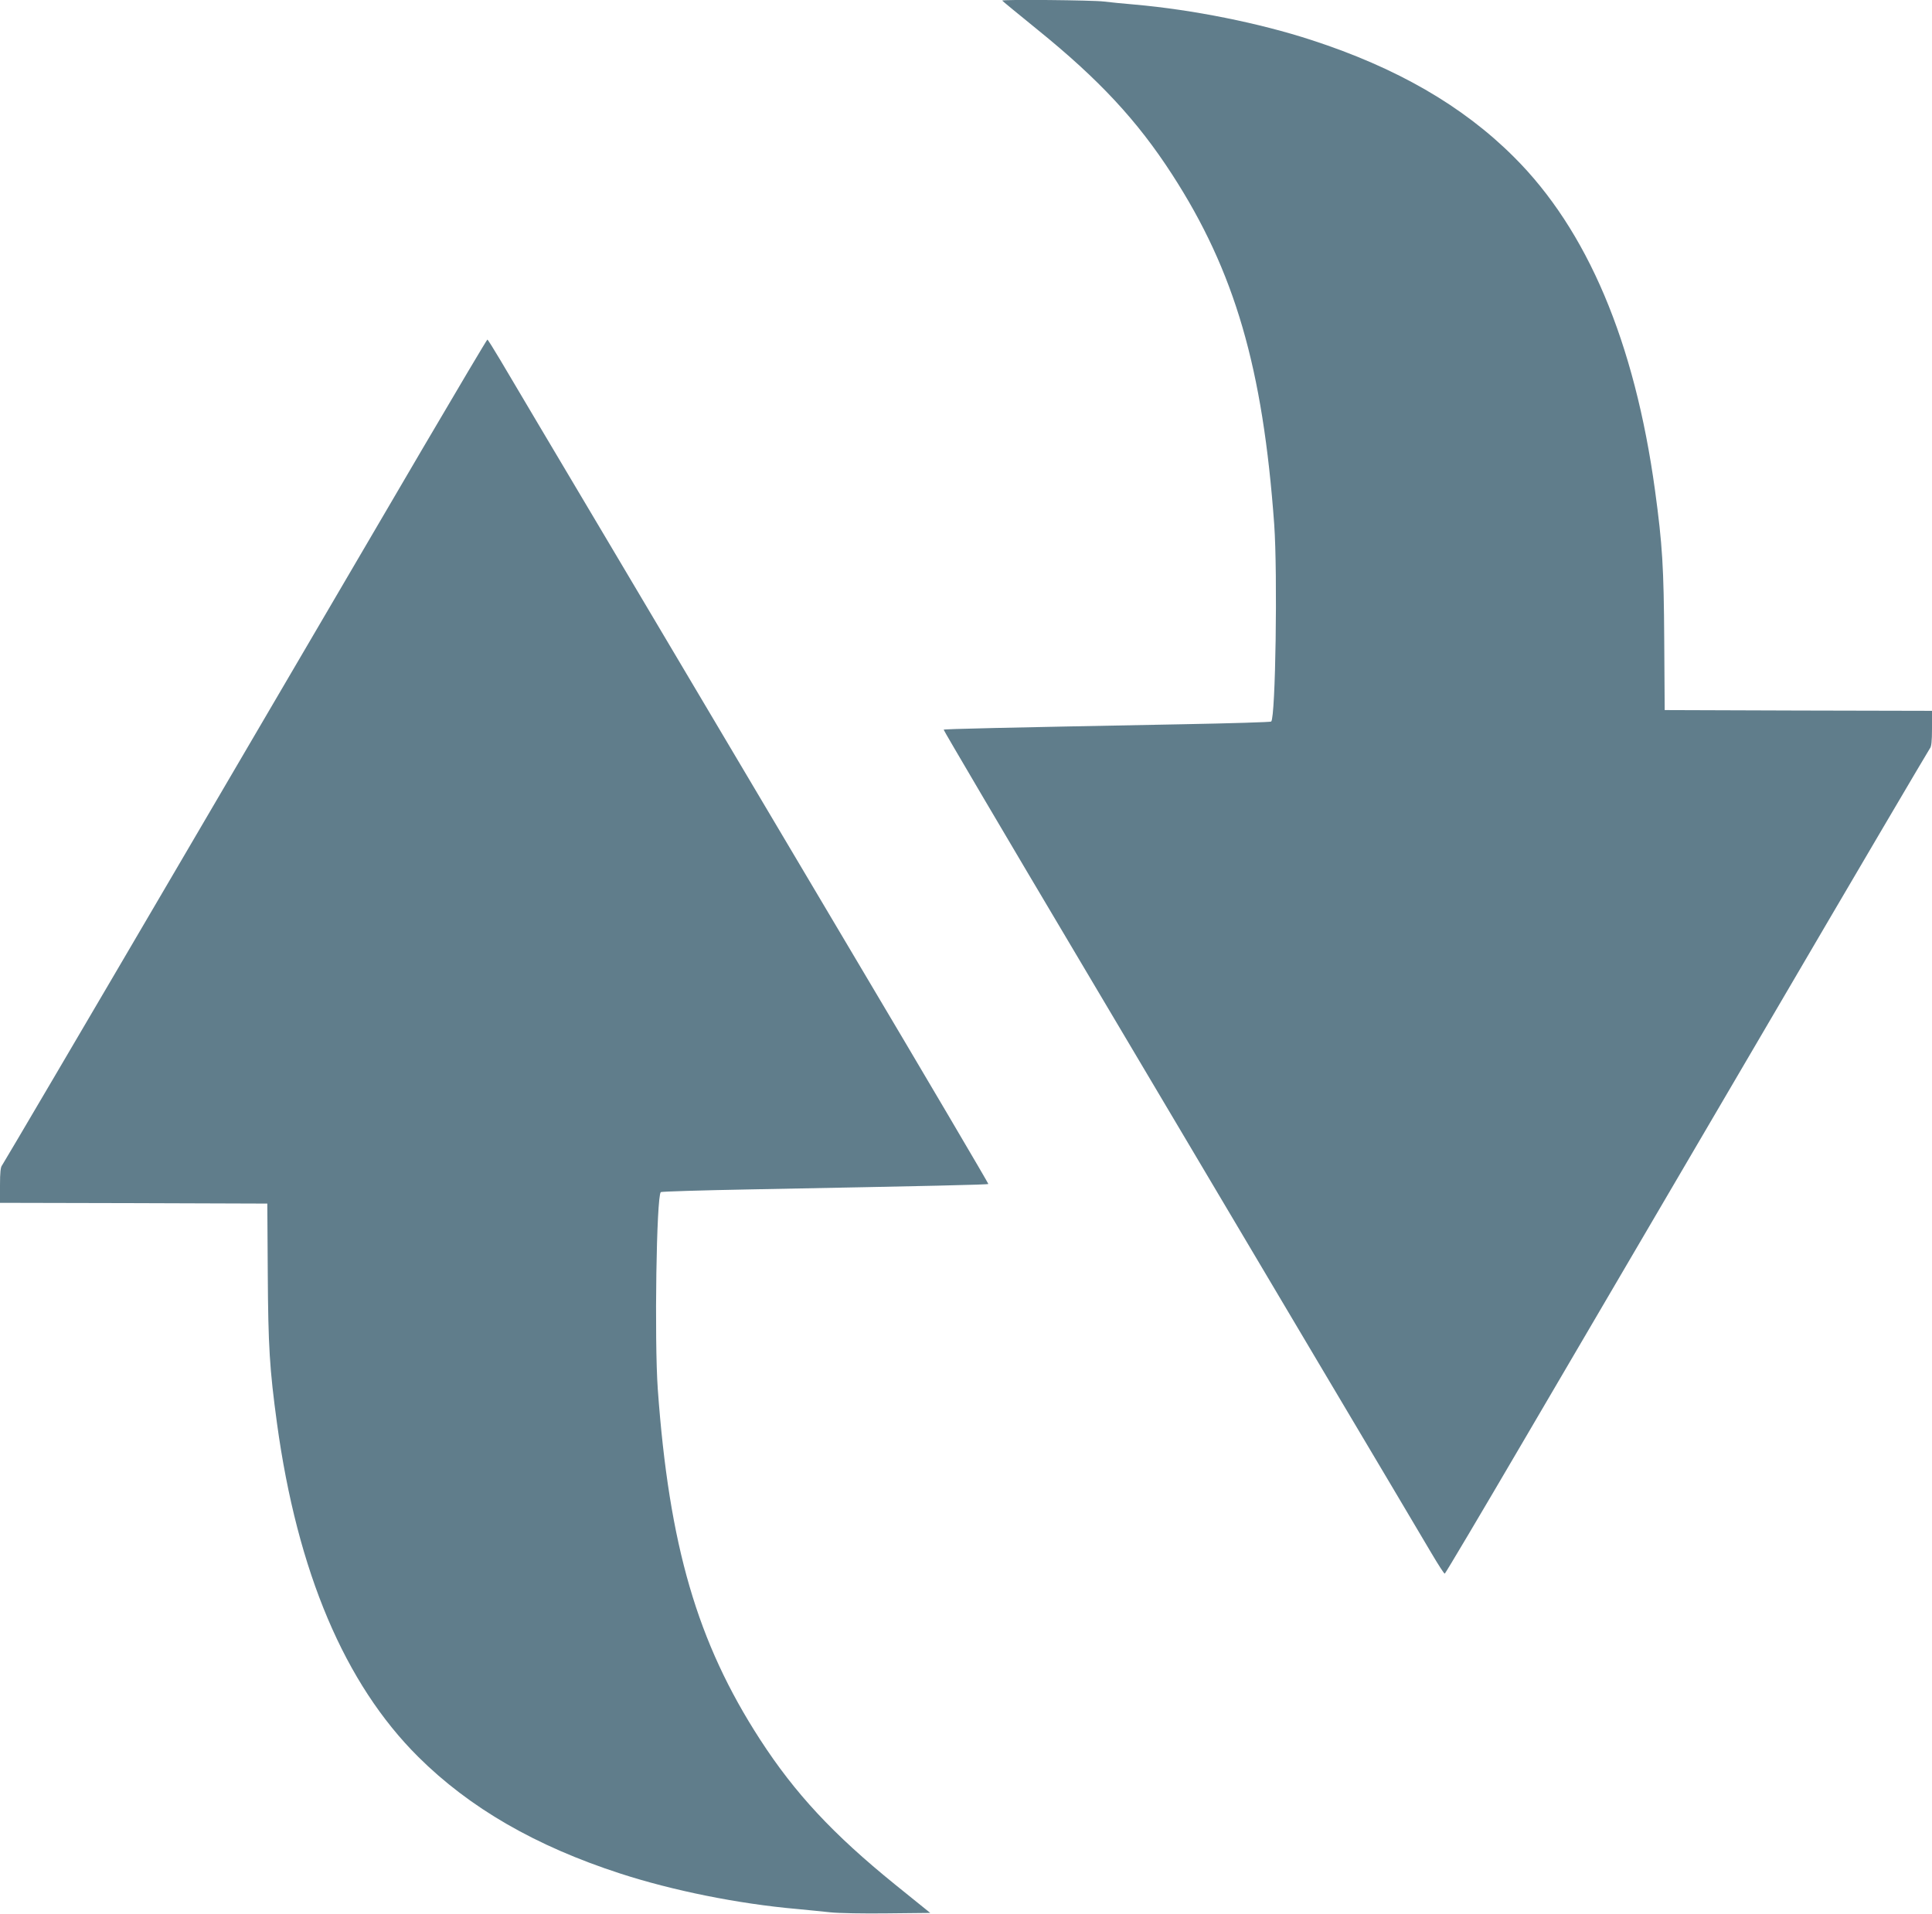
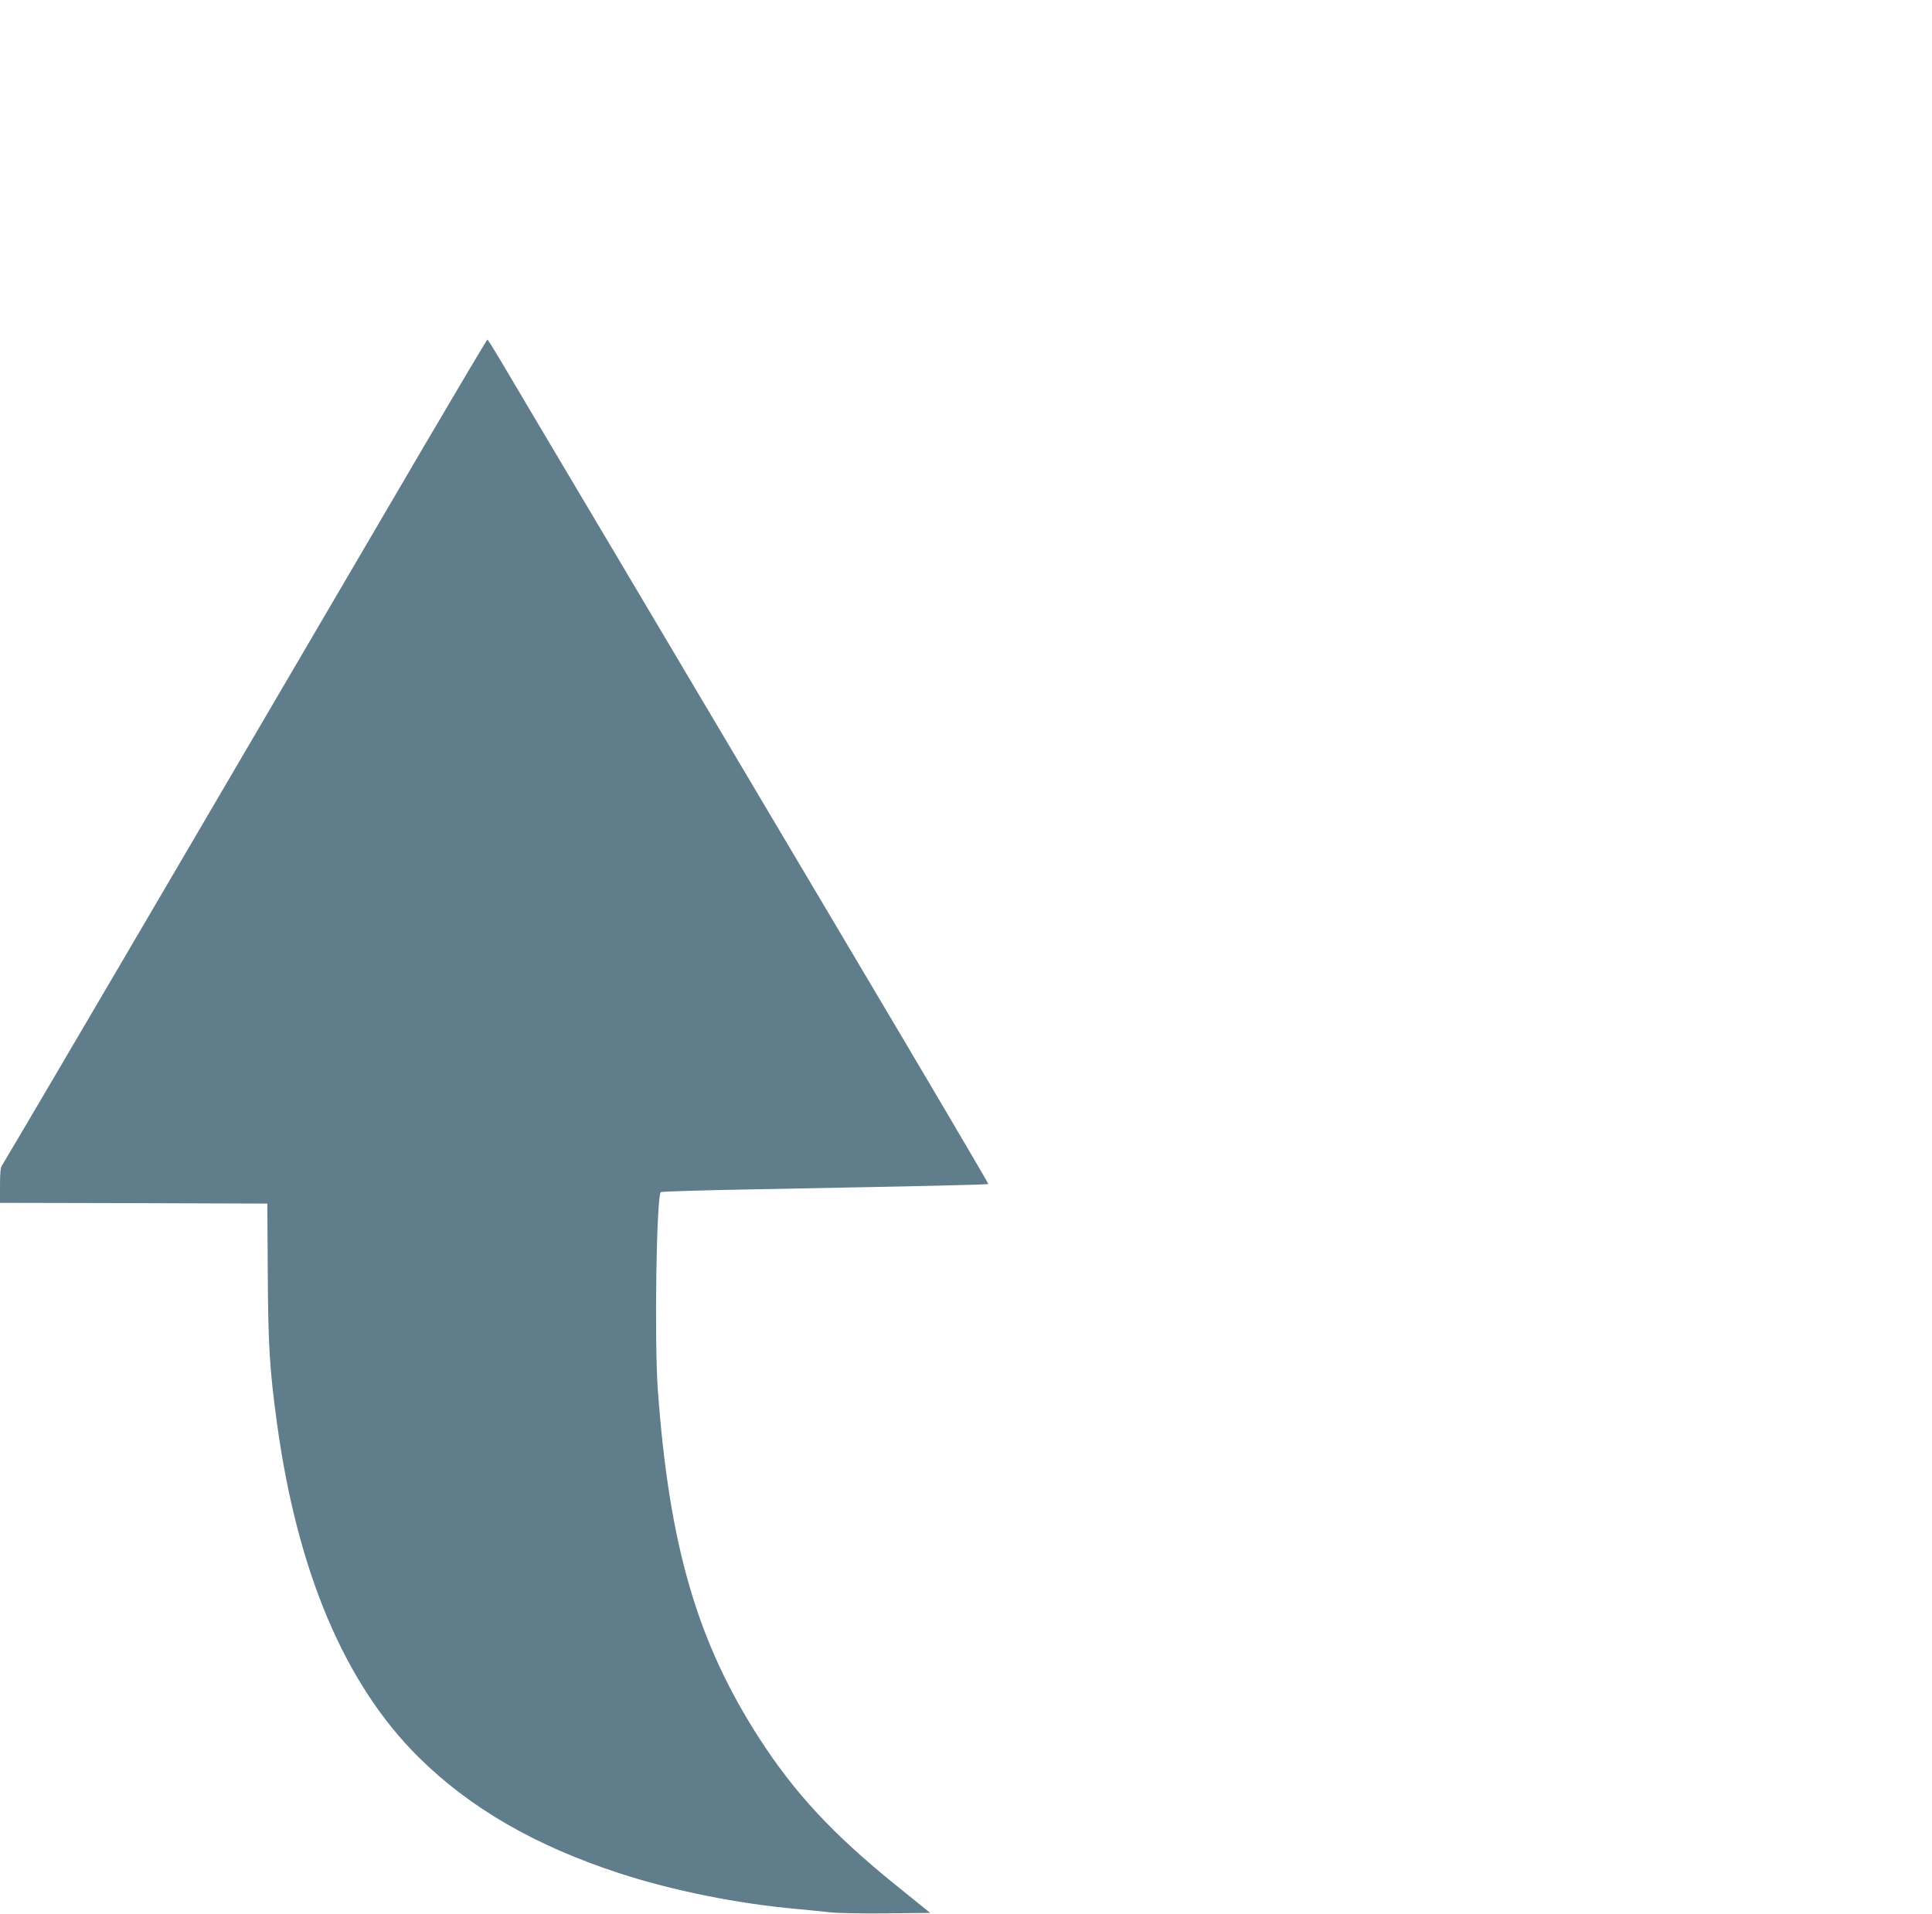
<svg xmlns="http://www.w3.org/2000/svg" version="1.0" width="1280pt" height="1268pt" viewBox="0 0 1280 1268" preserveAspectRatio="xMidYMid meet">
  <g transform="translate(0,1268) scale(0.1,-0.1)" fill="#607d8b" stroke="none">
-     <path d="M6640 12676 c0 -2 105 -88 233 -192 409 -331 661 -602 892 -959 416 -643 602 -1283 677 -2320 23 -327 9 -1279 -20 -1306 -4 -4 -270 -12 -592 -18 -1213 -23 -1574 -31 -1578 -36 -2 -2 405 -694 906 -1537 500 -843 1210 -2039 1577 -2658 368 -619 705 -1187 749 -1262 45 -76 84 -137 88 -135 4 1 241 400 526 887 285 487 1004 1713 1597 2725 592 1012 1084 1847 1091 1856 10 11 14 47 14 132 l0 117 -885 2 -886 3 -3 460 c-3 488 -12 635 -61 995 -135 986 -449 1727 -936 2211 -340 339 -776 590 -1338 773 -349 114 -790 202 -1176 236 -71 6 -163 15 -203 20 -68 9 -672 15 -672 6z" />
    <path d="M2800 9708 c-233 -398 -952 -1625 -1598 -2728 -646 -1103 -1181 -2012 -1188 -2021 -10 -11 -14 -47 -14 -132 l0 -117 885 -2 886 -3 3 -460 c3 -488 12 -635 61 -995 135 -986 449 -1727 936 -2211 340 -338 777 -591 1338 -773 347 -113 783 -201 1171 -235 69 -7 168 -16 220 -22 52 -6 223 -9 379 -7 l284 3 -234 189 c-411 333 -662 603 -894 961 -416 643 -602 1283 -677 2320 -23 327 -9 1279 20 1306 4 4 270 12 592 18 1213 23 1574 31 1578 36 2 2 -405 694 -906 1537 -500 843 -1210 2039 -1577 2658 -368 619 -705 1187 -749 1262 -45 76 -84 138 -87 138 -3 0 -196 -325 -429 -722z" />
  </g>
</svg>